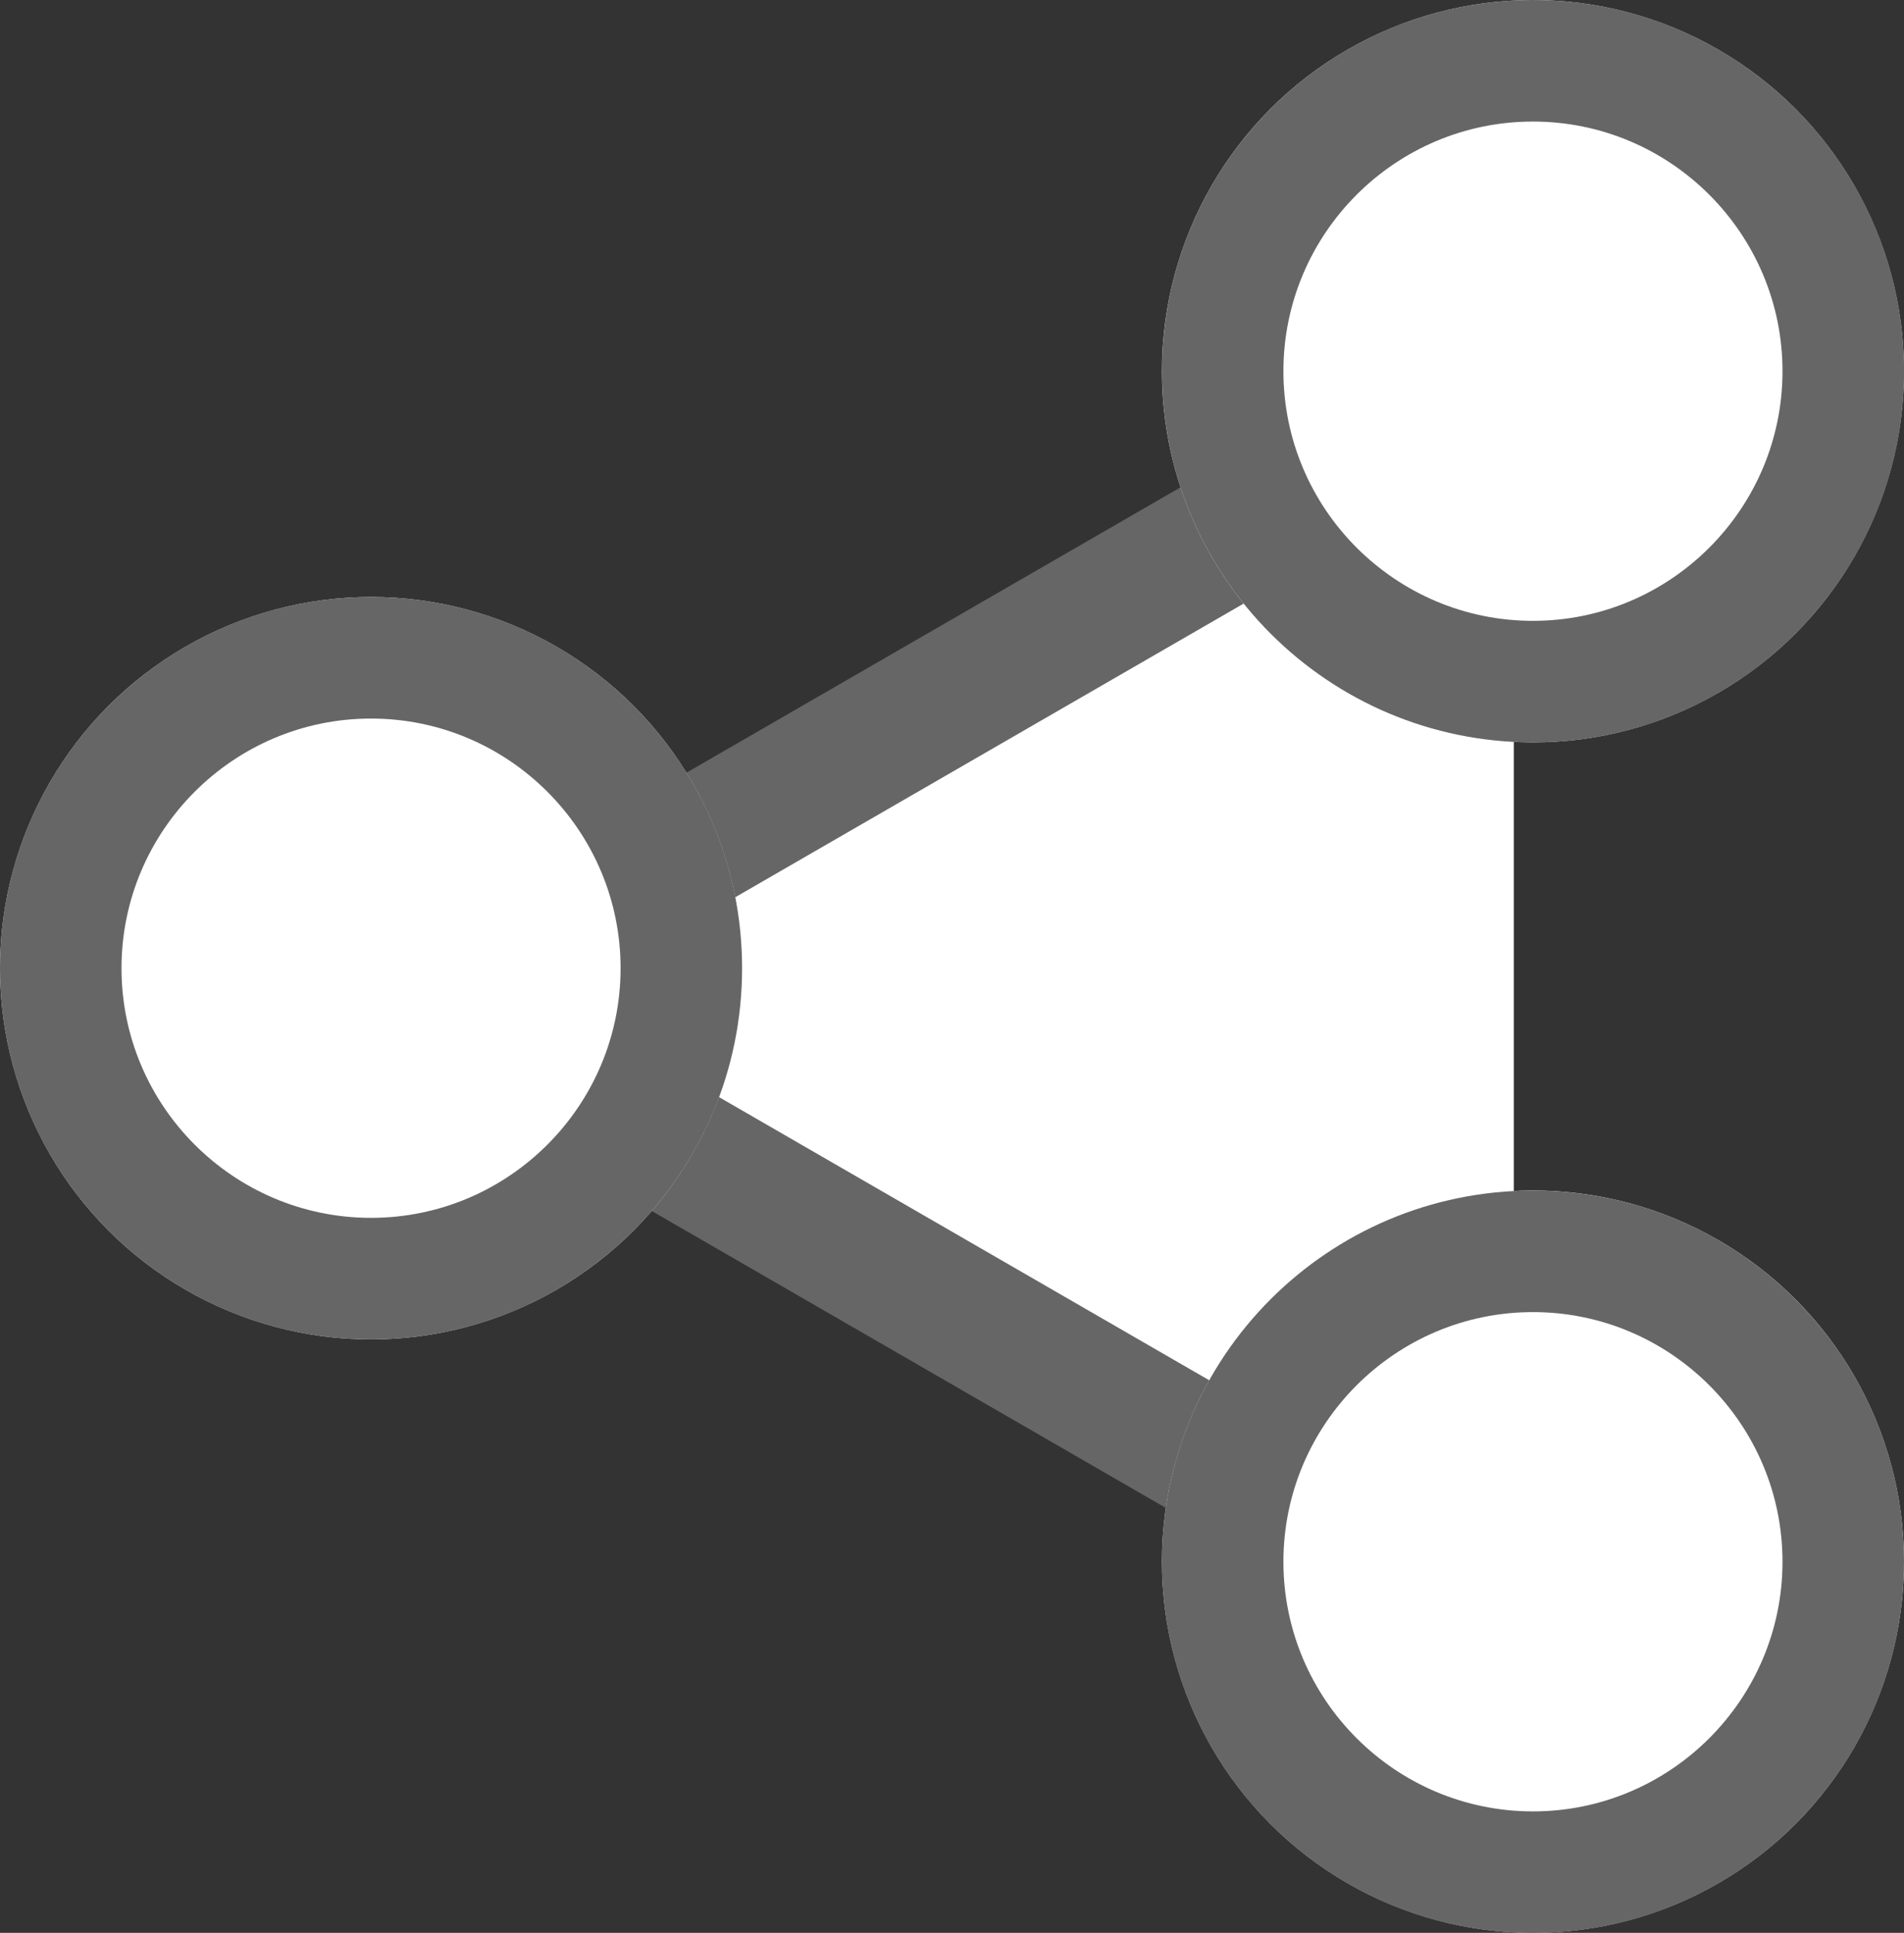
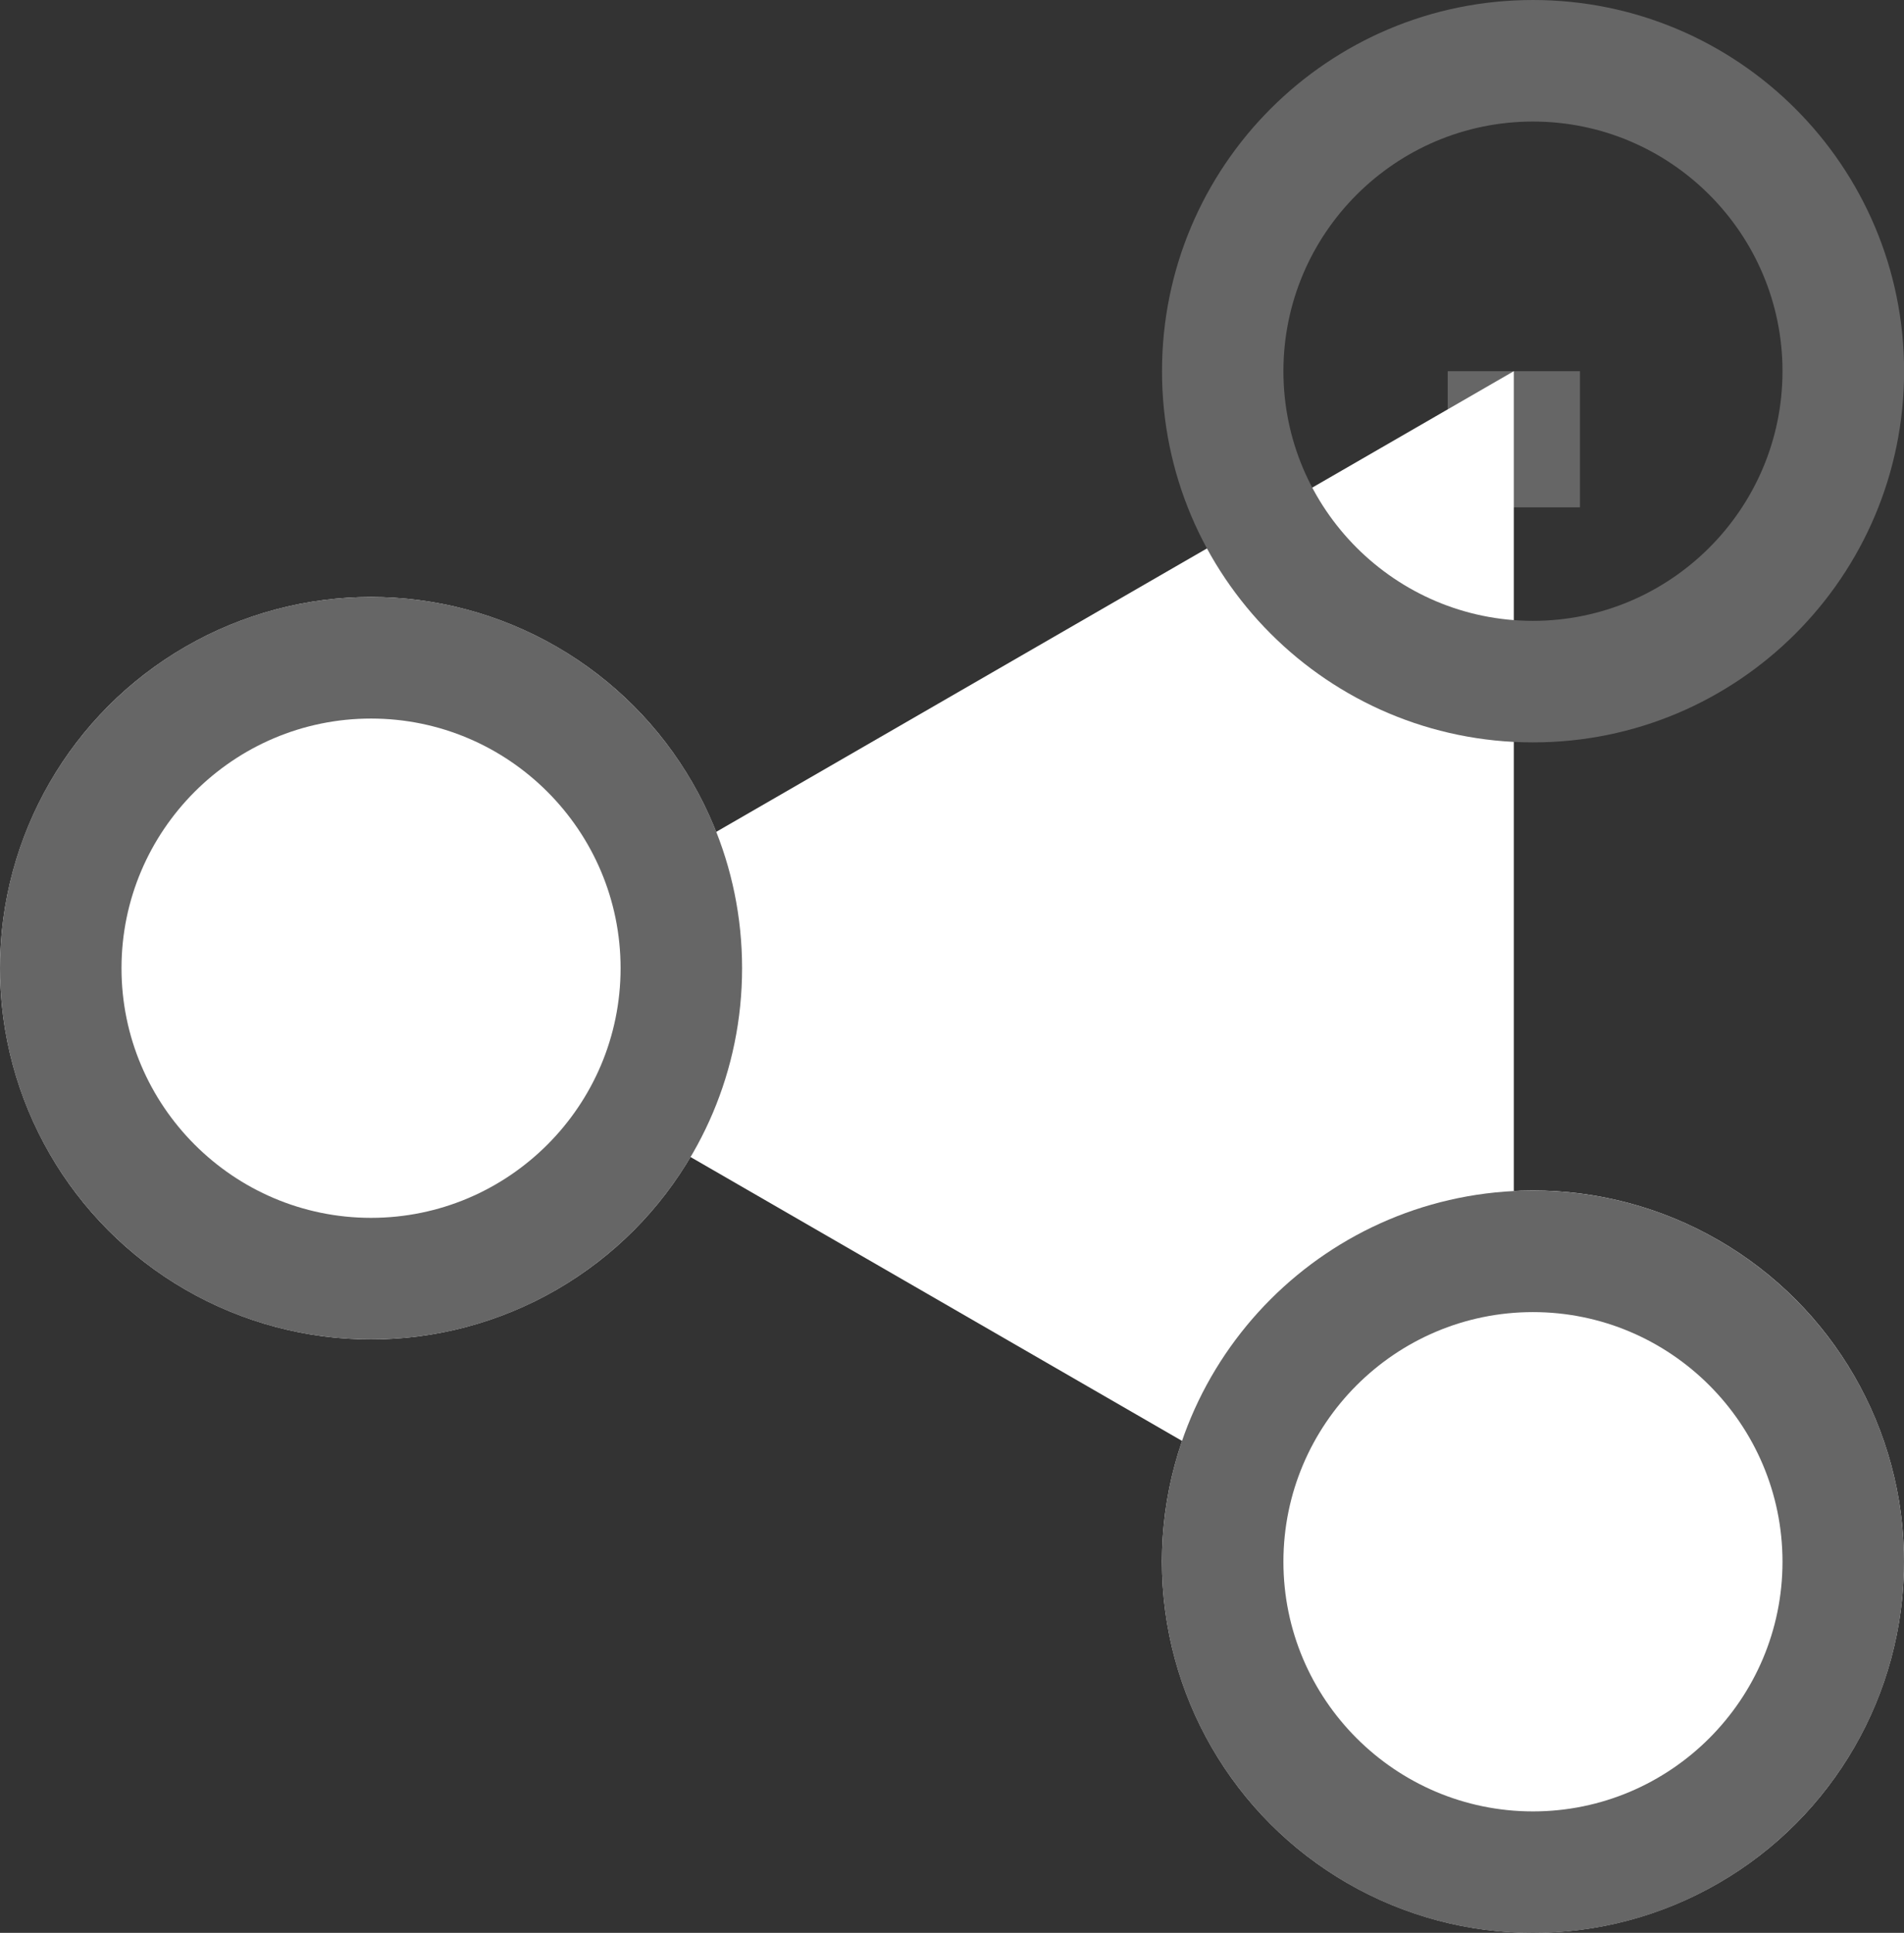
<svg xmlns="http://www.w3.org/2000/svg" id="uuid-d60342b4-01fa-46c3-8722-59350ff301aa" viewBox="0 0 203.72 206.72">
  <rect x="0" y="0" width="203.72" height="206.72" fill="#333333" stroke="none" />
  <defs>
    <style>.uuid-0522a274-b3e3-4295-a2a9-b2ee0dfece58{fill:#fff;}.uuid-e2308ae3-b4bf-4295-a422-7560c20d2ab9{fill:#666;}</style>
  </defs>
  <rect class="uuid-e2308ae3-b4bf-4295-a422-7560c20d2ab9" x="154.9" y="39.7" width="14.15" height="14.56" />
  <polyline class="uuid-0522a274-b3e3-4295-a2a9-b2ee0dfece58" points="161.97 39.7 45.14 107.15 161.97 174.6" />
-   <polygon class="uuid-e2308ae3-b4bf-4295-a422-7560c20d2ab9" points="158.44 180.73 30.99 107.15 158.44 33.57 165.51 45.82 59.29 107.15 165.51 168.48 158.44 180.73" />
  <circle class="uuid-0522a274-b3e3-4295-a2a9-b2ee0dfece58" cx="39.7" cy="103.55" r="39.7" />
  <path class="uuid-e2308ae3-b4bf-4295-a422-7560c20d2ab9" d="m39.7,76.85c14.72,0,26.7,11.98,26.7,26.7s-11.98,26.7-26.7,26.7-26.7-11.98-26.7-26.7,11.98-26.7,26.7-26.7m0-13C17.77,63.85,0,81.62,0,103.55s17.77,39.7,39.7,39.7,39.7-17.77,39.7-39.7-17.77-39.7-39.7-39.7h0Z" />
-   <circle class="uuid-0522a274-b3e3-4295-a2a9-b2ee0dfece58" cx="164.02" cy="39.7" r="39.7" />
  <path class="uuid-e2308ae3-b4bf-4295-a422-7560c20d2ab9" d="m164.02,13c14.72,0,26.7,11.98,26.7,26.7s-11.98,26.7-26.7,26.7-26.7-11.98-26.7-26.7,11.98-26.7,26.7-26.7M164.02,0C142.1,0,124.33,17.77,124.33,39.7s17.77,39.7,39.7,39.7,39.7-17.77,39.7-39.7S185.95,0,164.02,0h0Z" />
  <circle class="uuid-0522a274-b3e3-4295-a2a9-b2ee0dfece58" cx="164.02" cy="167.02" r="39.7" />
  <path class="uuid-e2308ae3-b4bf-4295-a422-7560c20d2ab9" d="m164.02,140.33c14.72,0,26.7,11.98,26.7,26.7s-11.98,26.7-26.7,26.7-26.7-11.98-26.7-26.7,11.98-26.7,26.7-26.7m0-13c-21.92,0-39.7,17.77-39.7,39.7s17.77,39.7,39.7,39.7,39.7-17.77,39.7-39.7-17.77-39.7-39.7-39.7h0Z" />
</svg>